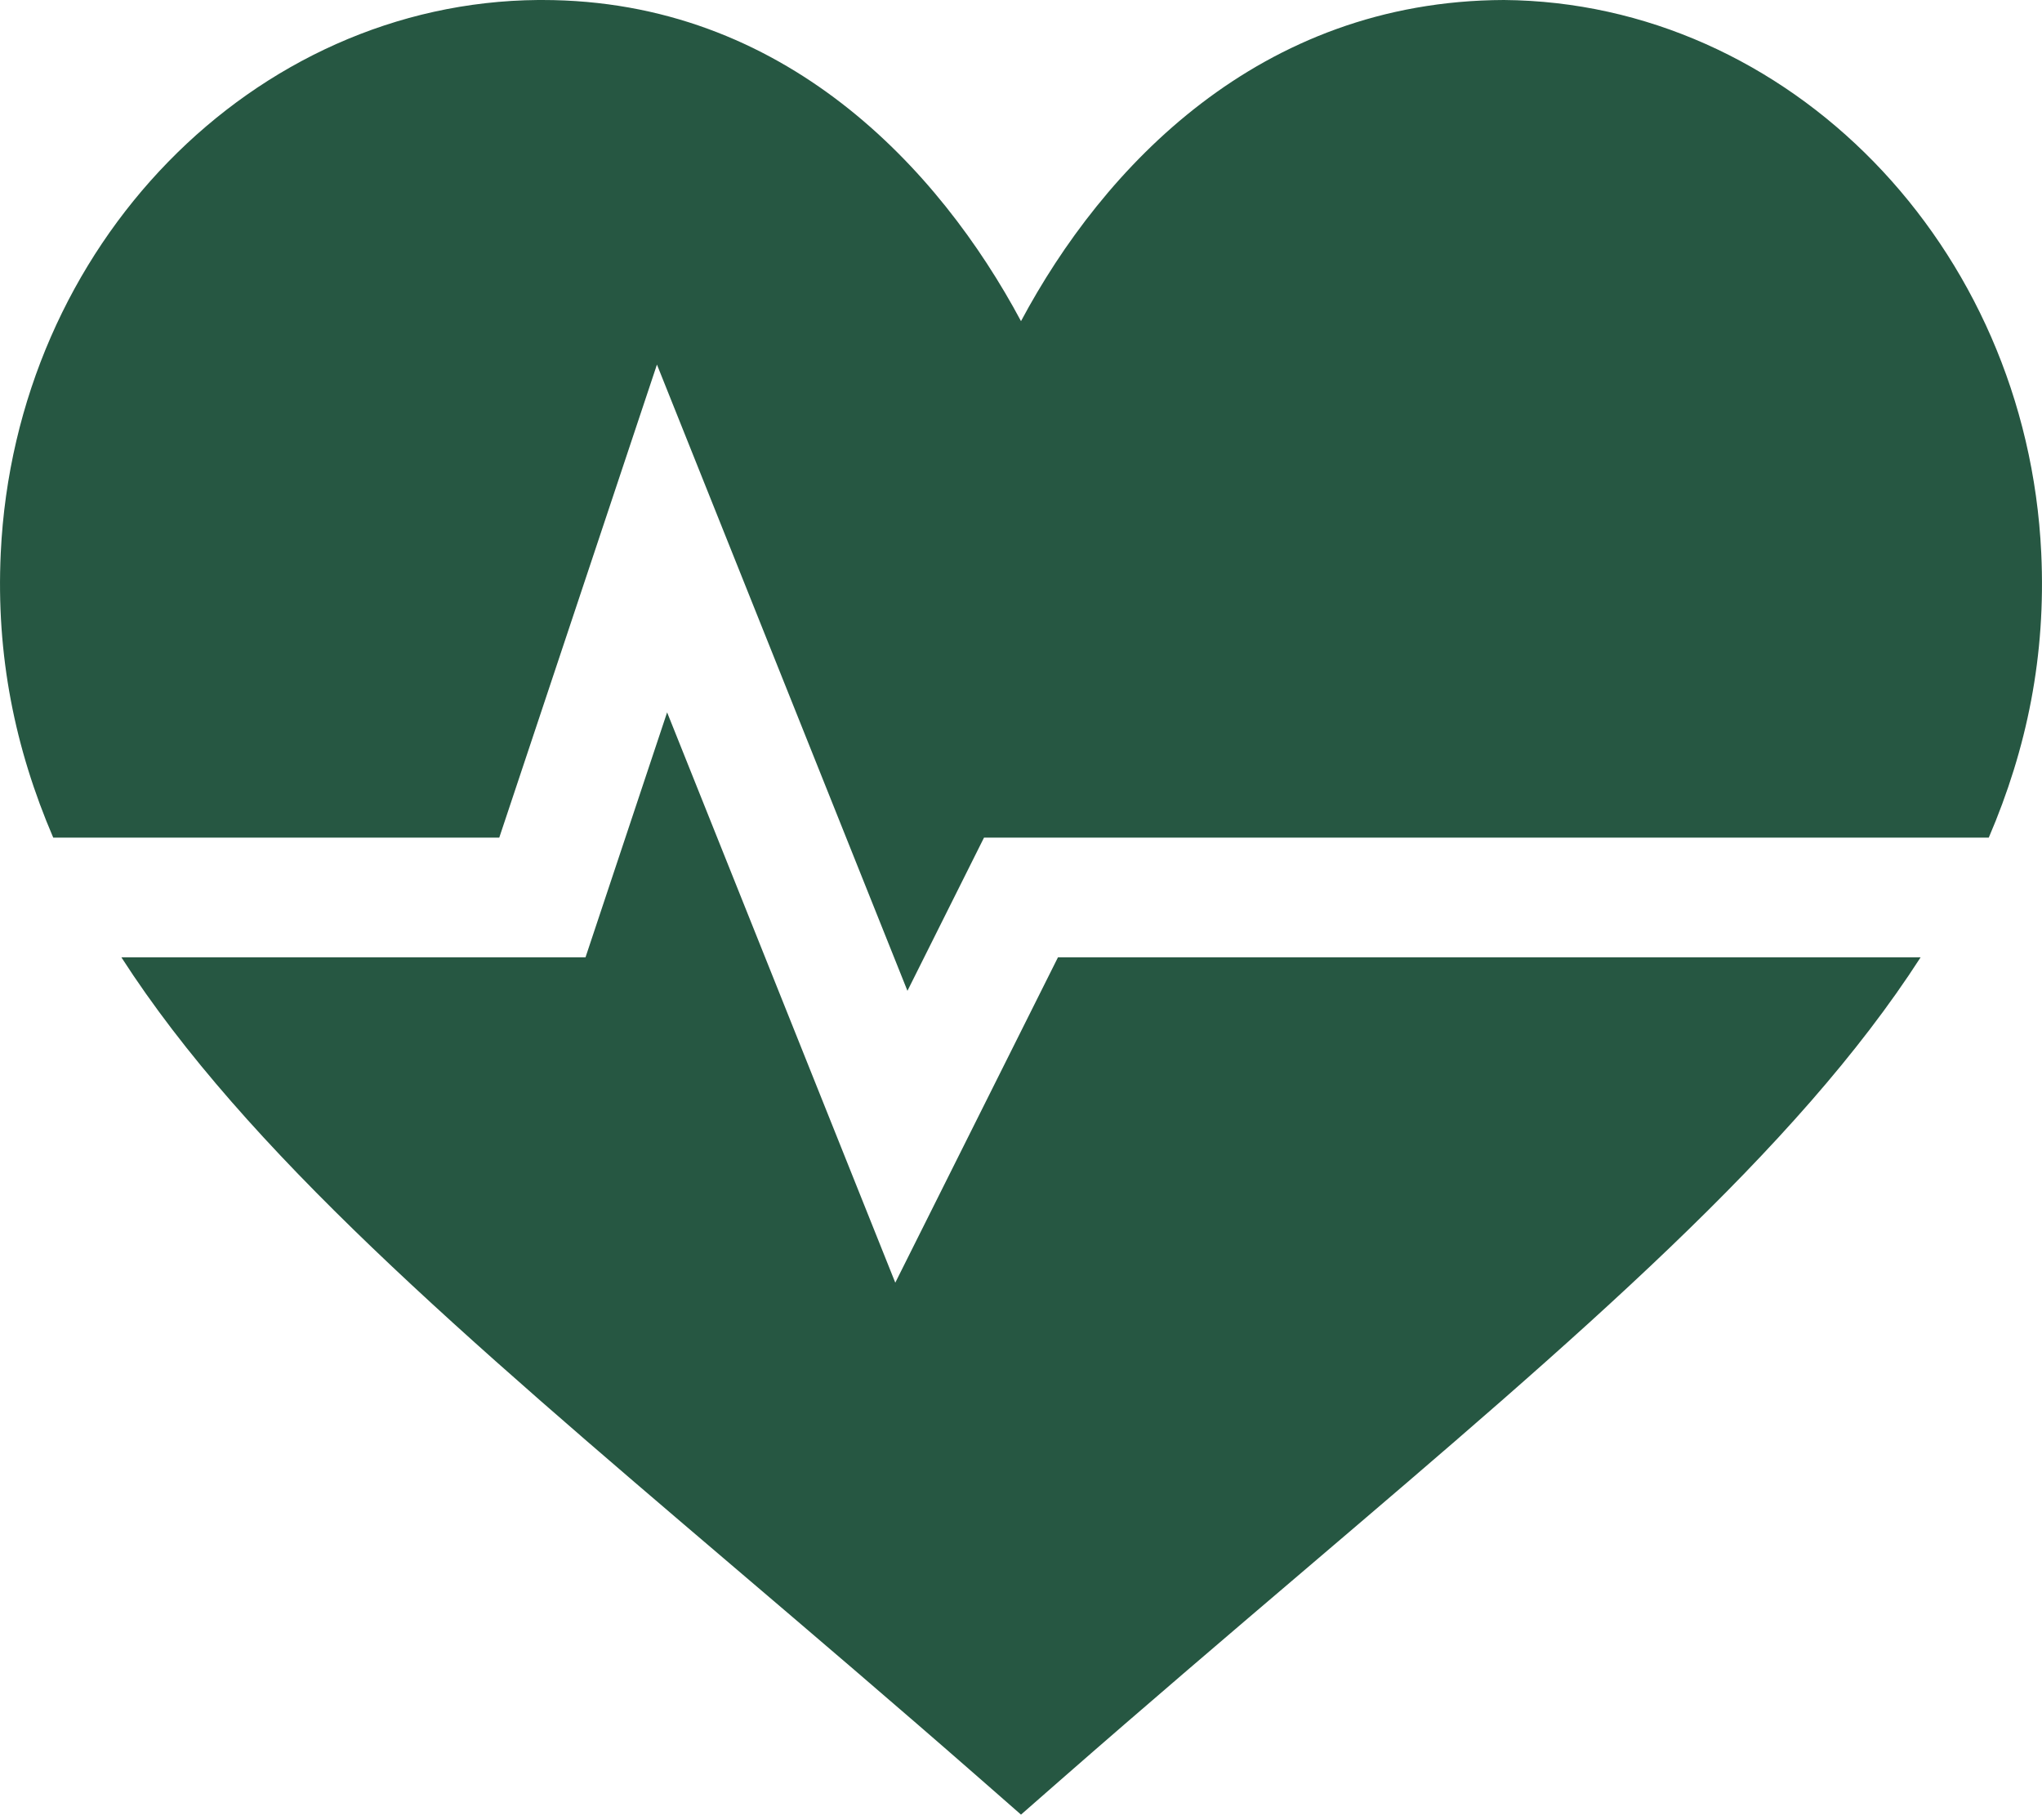
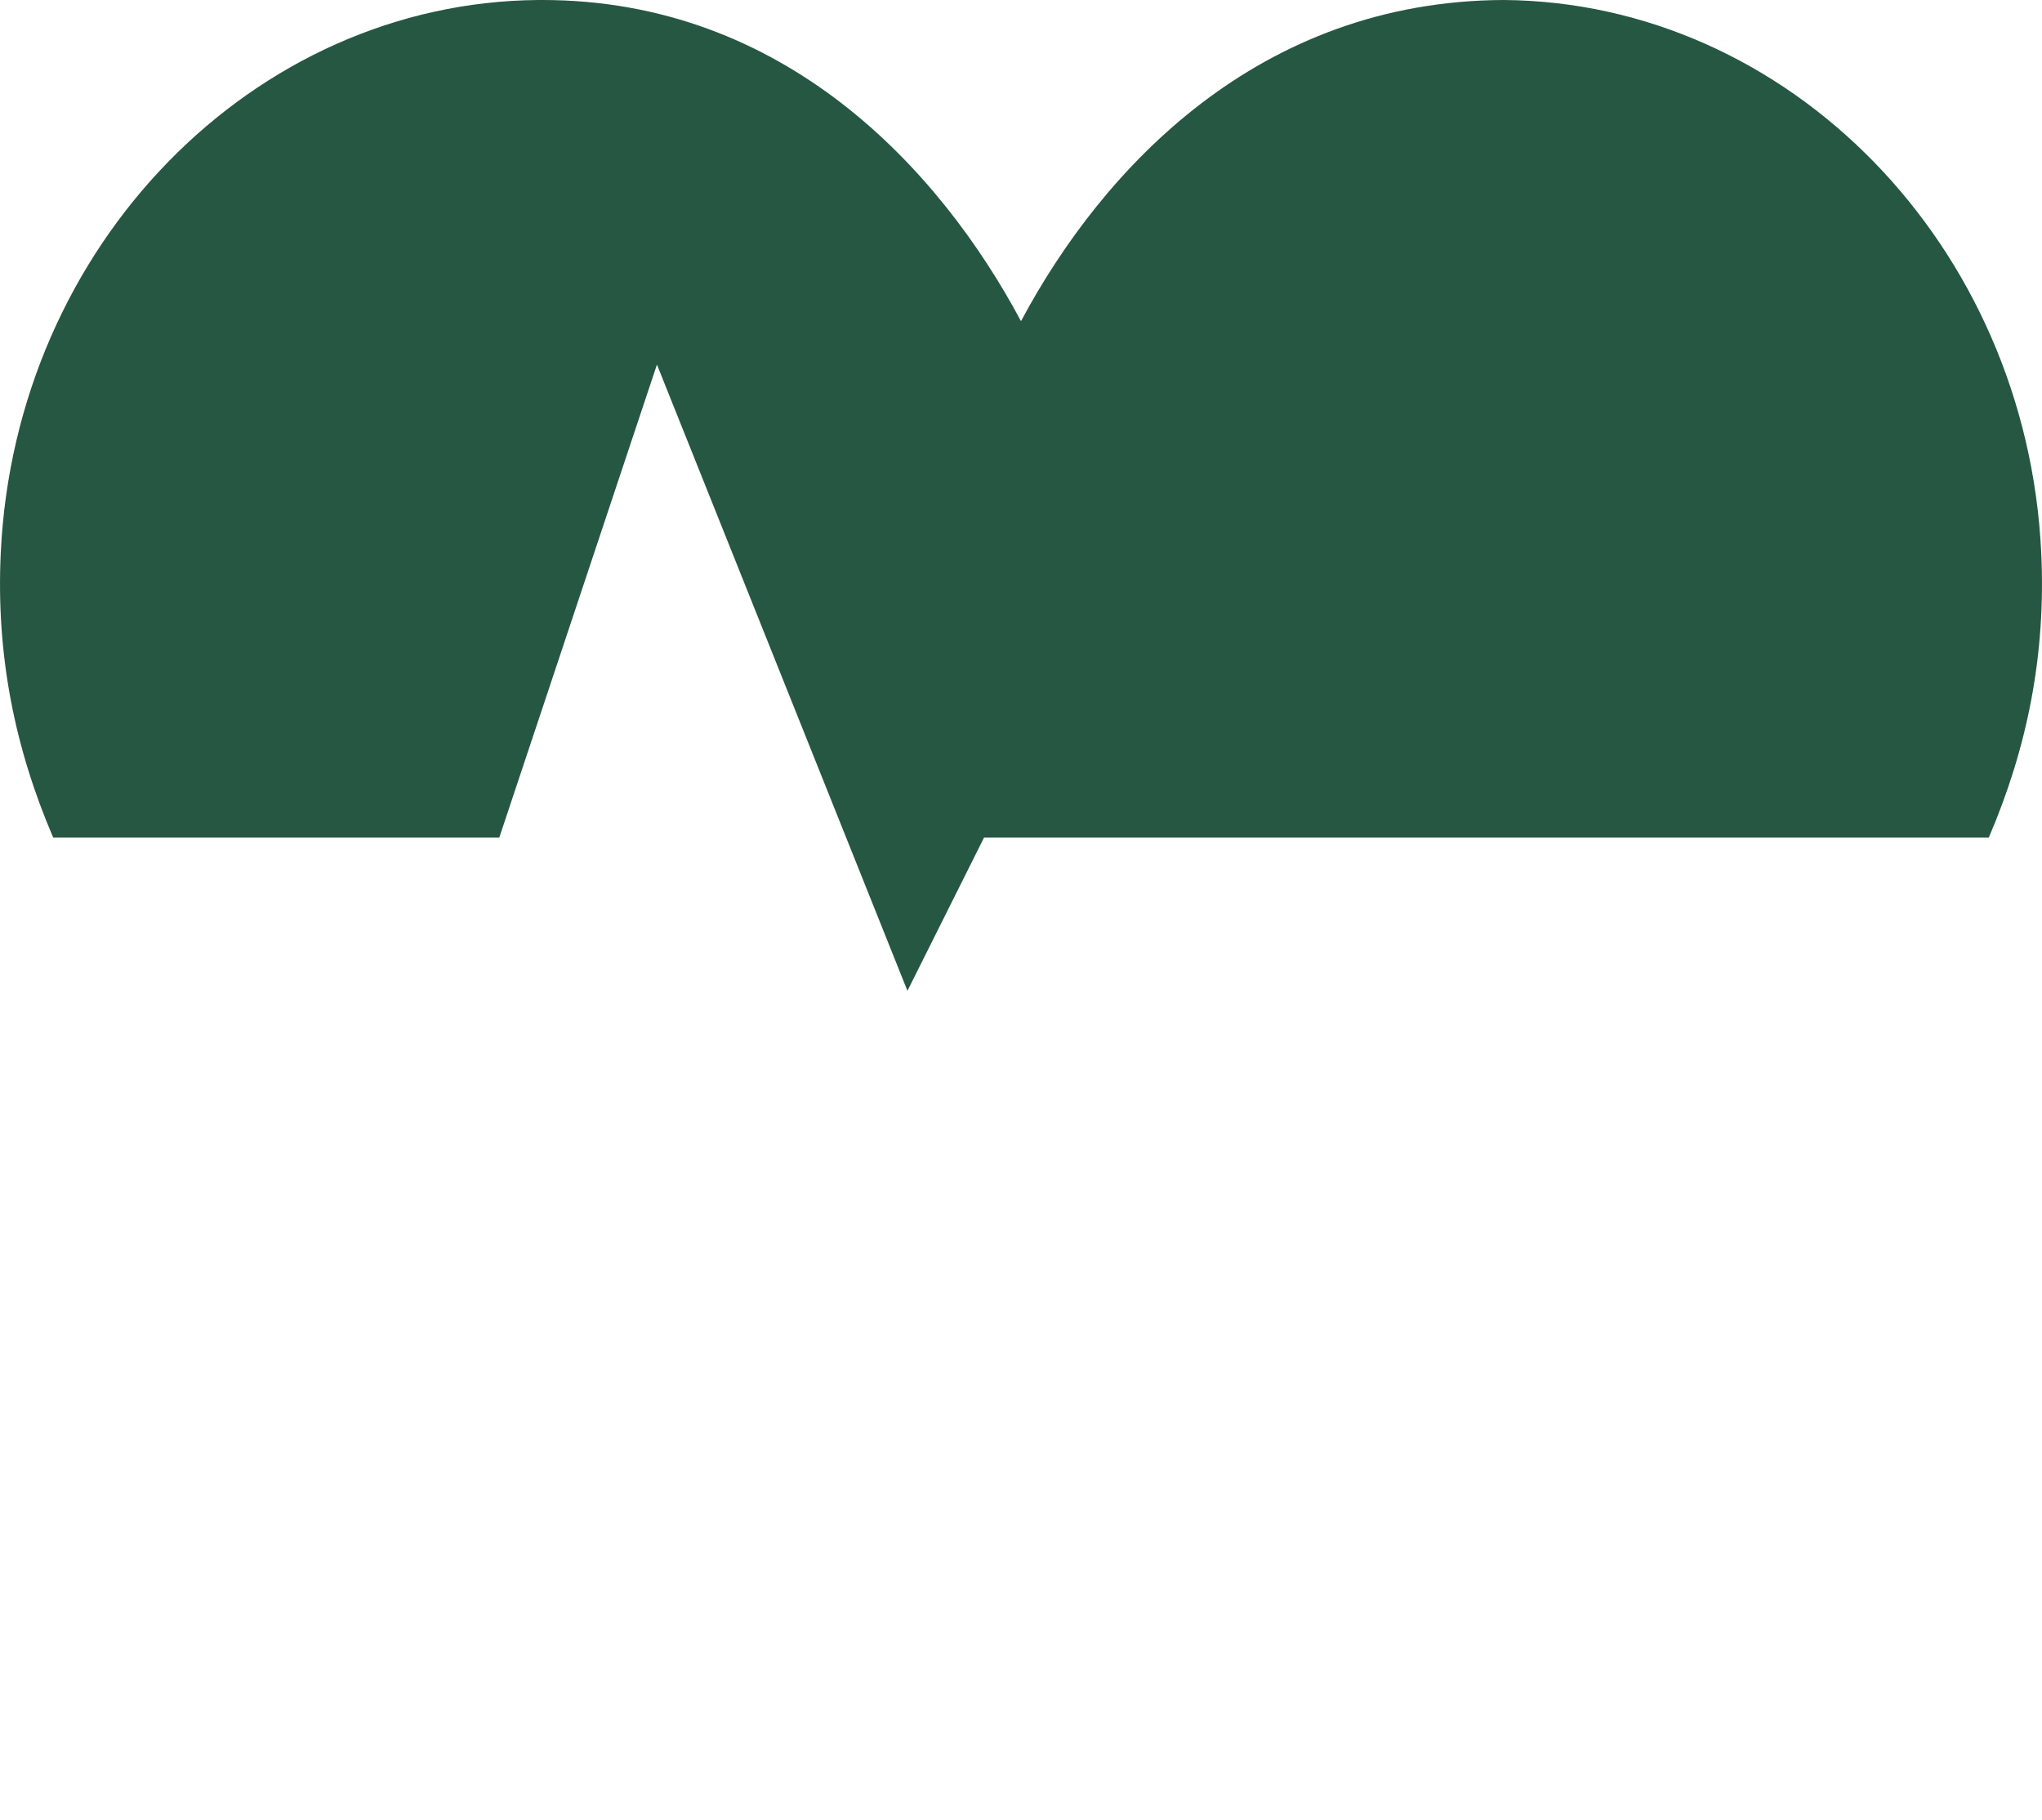
<svg xmlns="http://www.w3.org/2000/svg" width="46" height="41" viewBox="0 0 46 41" fill="none">
-   <path d="M20.168 28.892L15.028 16.046L13.19 21.563H2.734C5.536 25.914 10.396 30.069 16.531 35.296C18.286 36.791 20.152 38.381 22.113 40.097L23 40.874L23.887 40.097C25.848 38.381 27.714 36.791 29.469 35.296C35.604 30.069 40.464 25.914 43.266 21.563H23.833L20.168 28.892Z" fill="#265742" />
  <path d="M33.877 0C28.357 0.02 24.843 3.783 23 7.234C21.167 3.804 17.667 0 12.216 0H12.124C5.711 0.051 0.343 5.522 0.017 12.455C-0.092 14.762 0.337 16.859 1.199 18.867H11.247L14.799 8.212L20.442 22.318L22.167 18.867H44.801C45.663 16.859 46.092 14.762 45.983 12.455C45.657 5.522 40.29 0.051 33.877 0H33.877Z" fill="#265742" />
</svg>